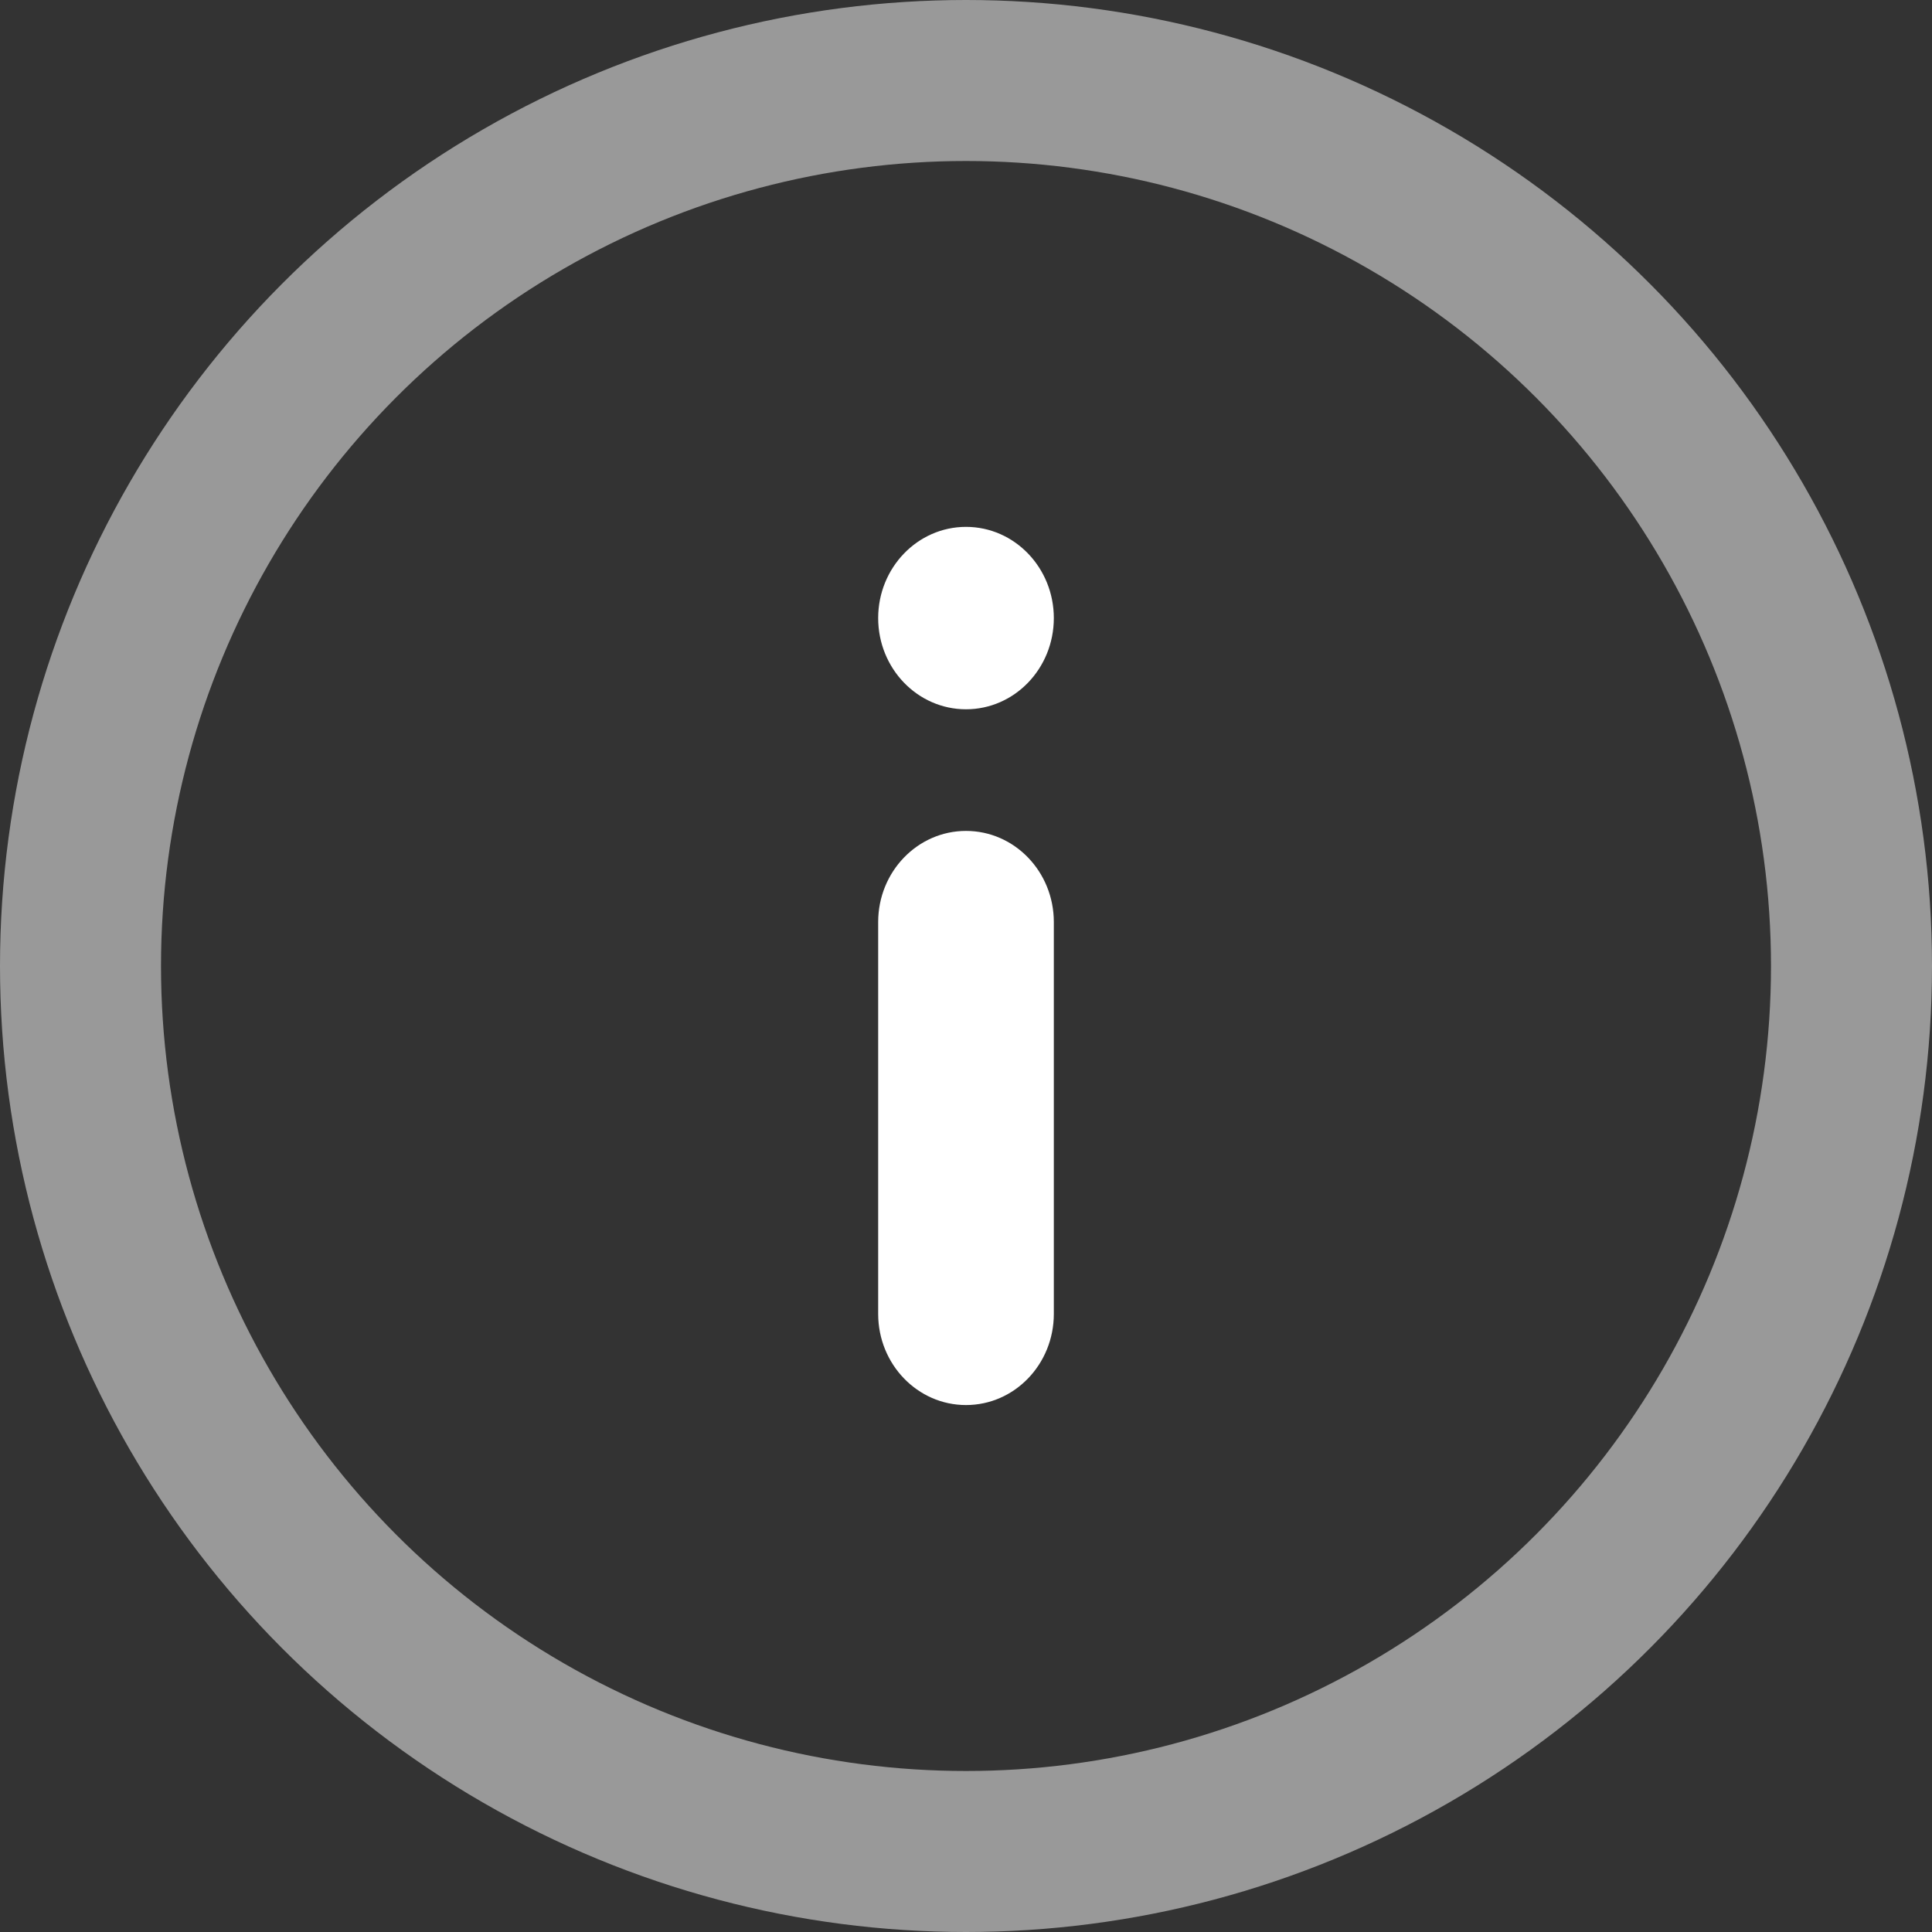
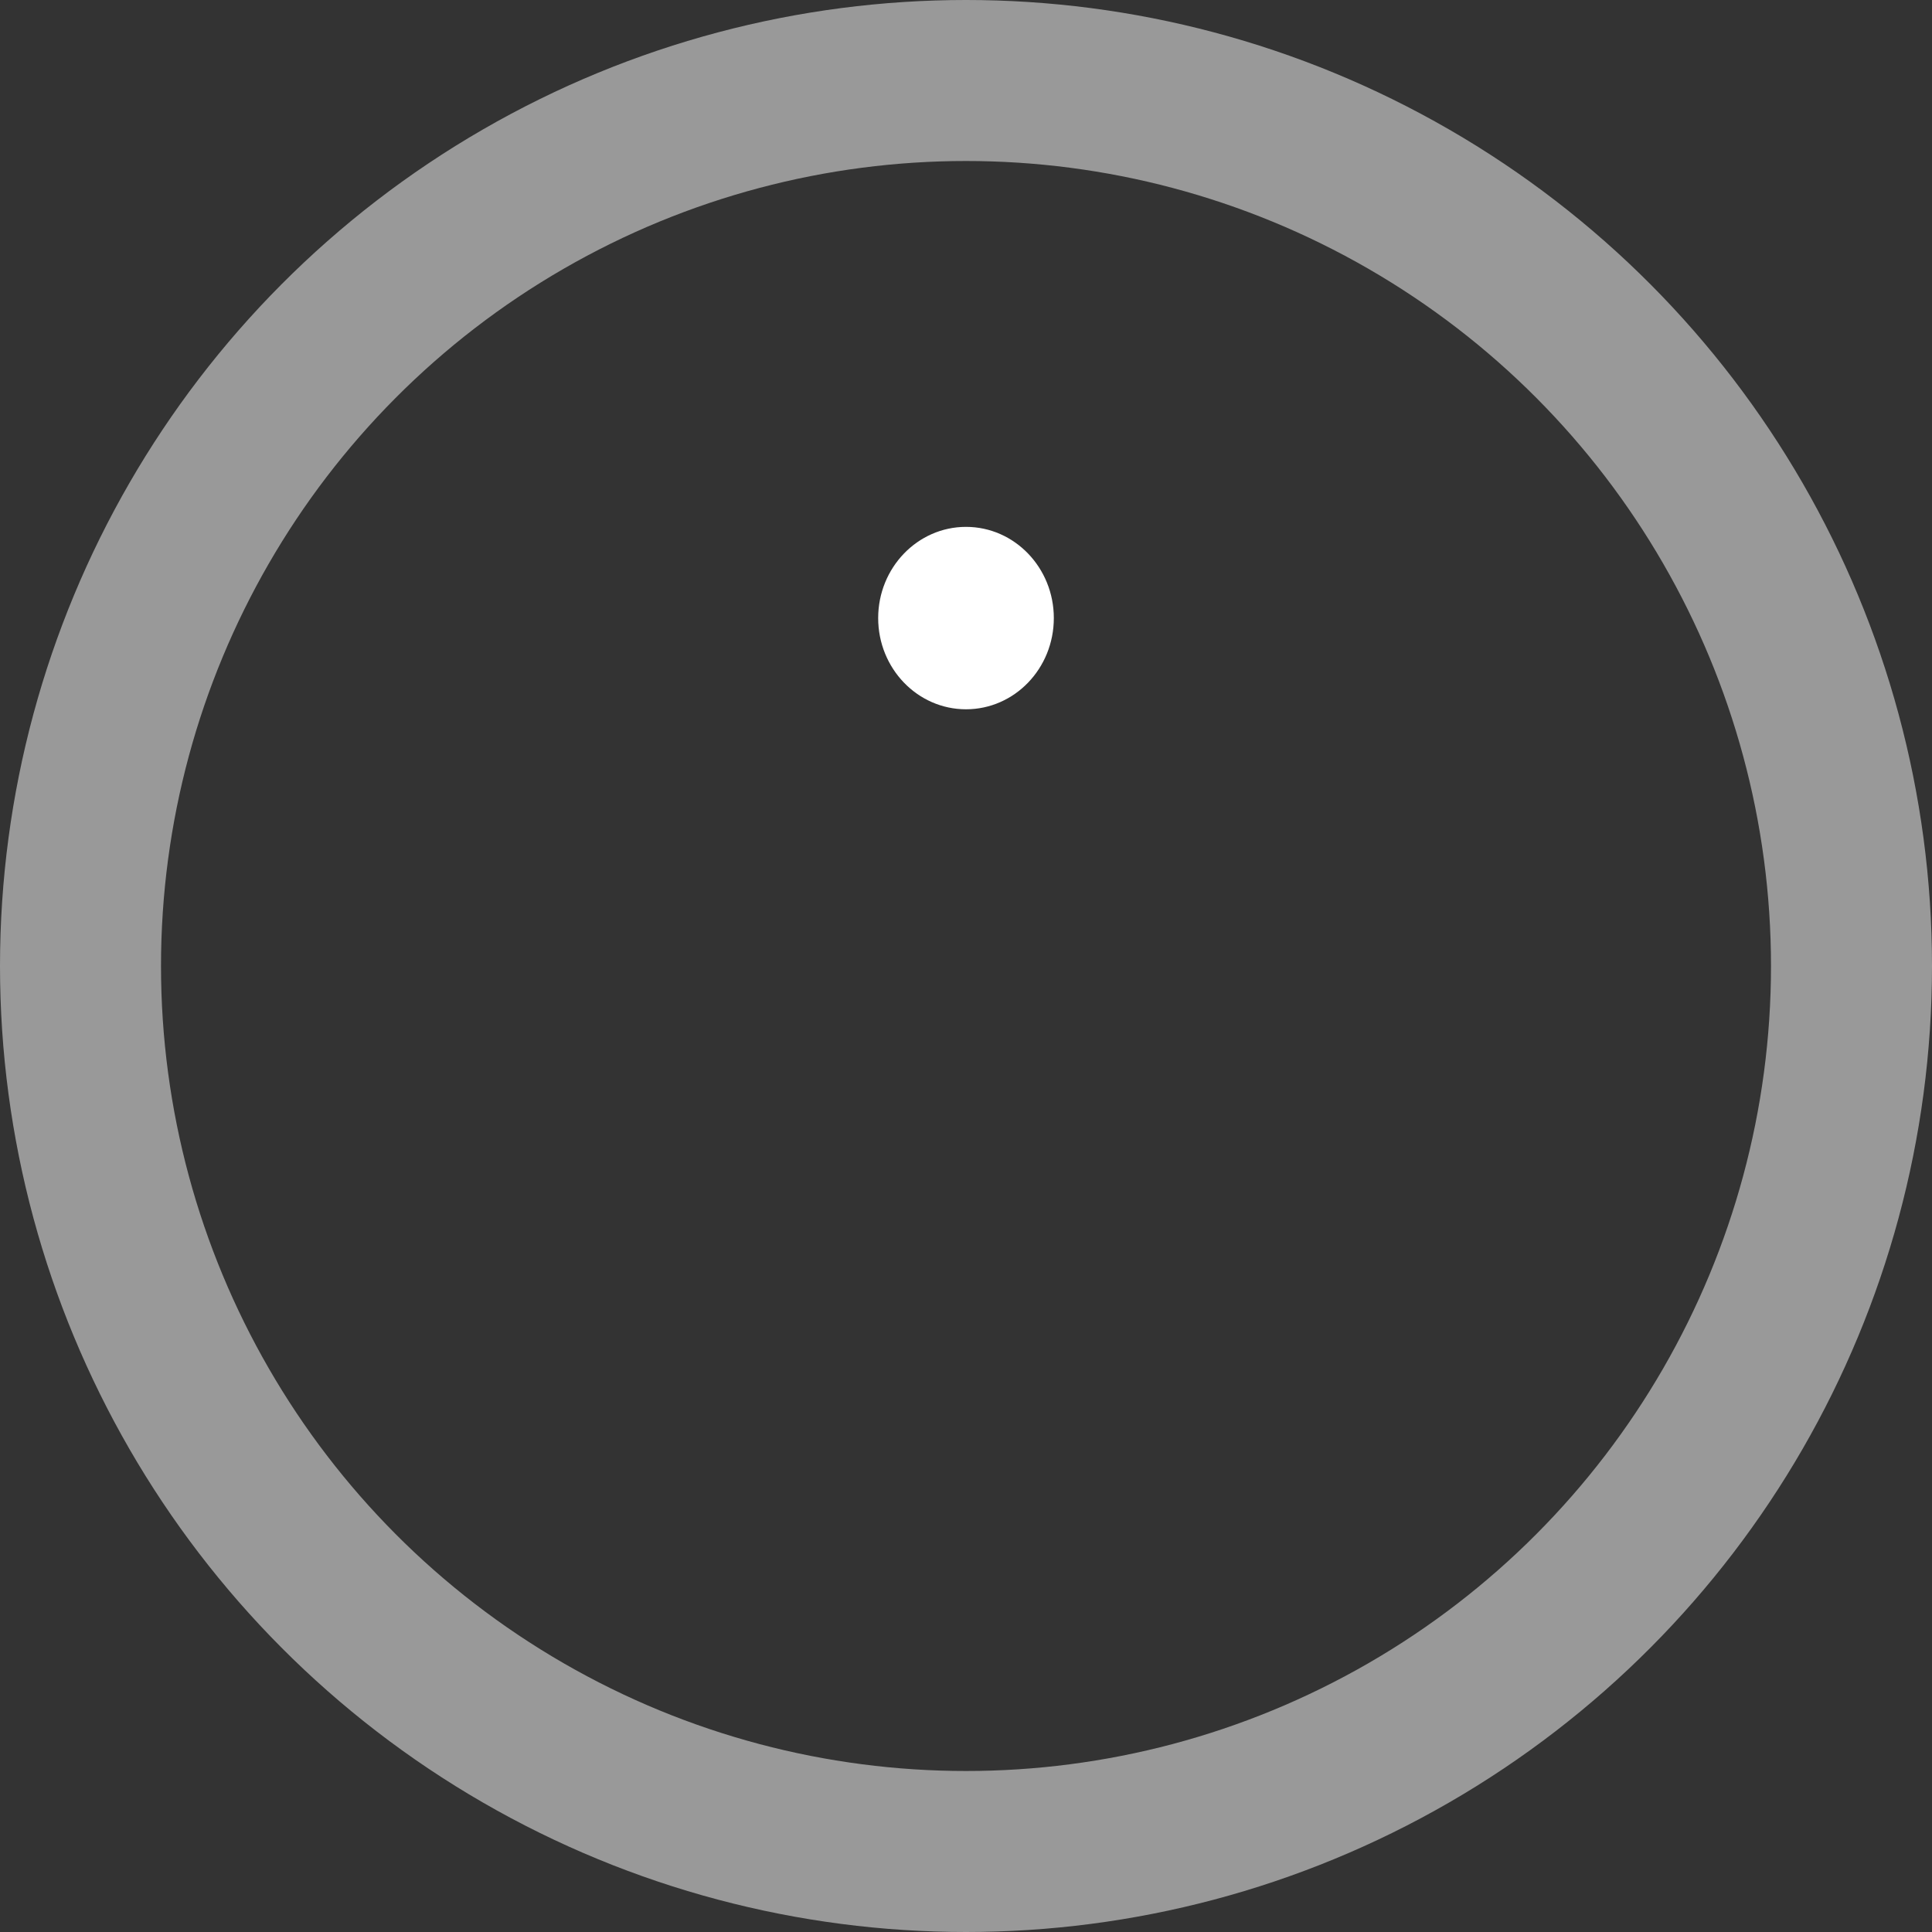
<svg xmlns="http://www.w3.org/2000/svg" width="24" height="24" viewBox="0 0 24 24" fill="none">
  <rect x="0" y="0" width="24" height="24" fill="#333333" stroke="none" />
  <circle opacity="0.5" cx="12" cy="12" r="11" stroke="white" stroke-width="2" />
-   <path d="M10.909 11.454C10.909 10.829 11.398 10.322 12 10.322C12.603 10.322 13.091 10.829 13.091 11.454V16.322C13.091 16.947 12.603 17.454 12 17.454C11.398 17.454 10.909 16.947 10.909 16.322V11.454Z" fill="white" />
  <path d="M13.091 7.678C13.091 8.304 12.603 8.811 12 8.811C11.398 8.811 10.909 8.304 10.909 7.678C10.909 7.053 11.398 6.545 12 6.545C12.603 6.545 13.091 7.053 13.091 7.678Z" fill="white" />
</svg>